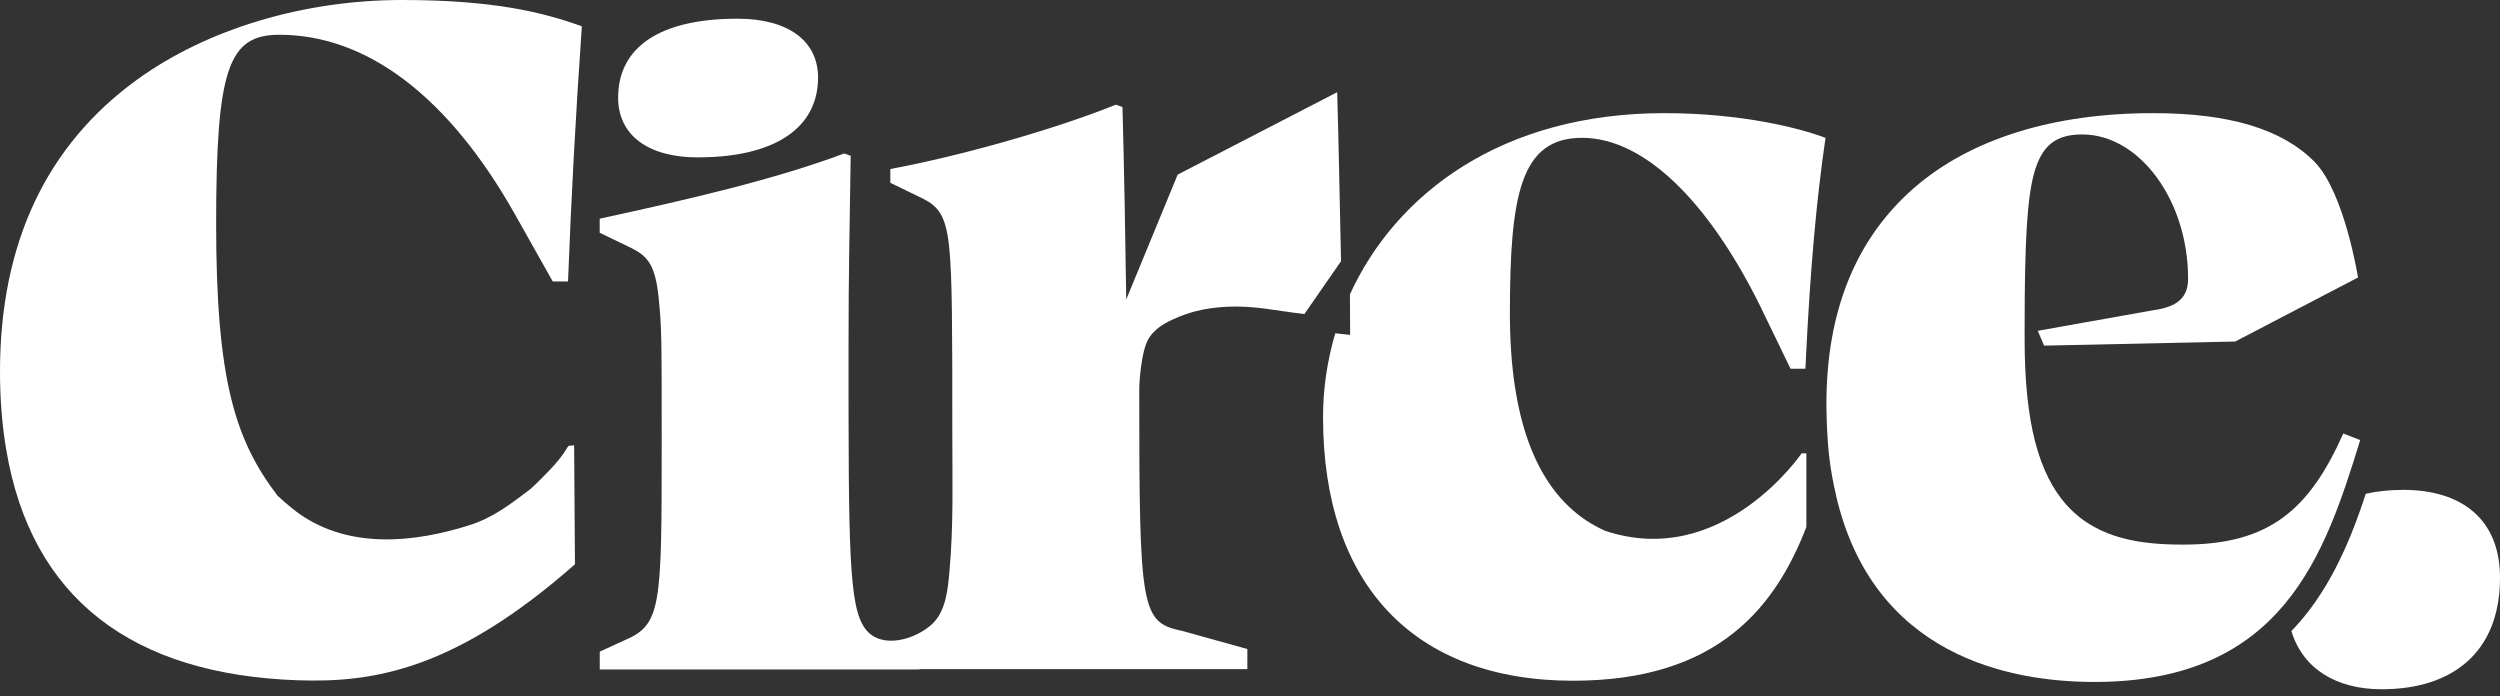
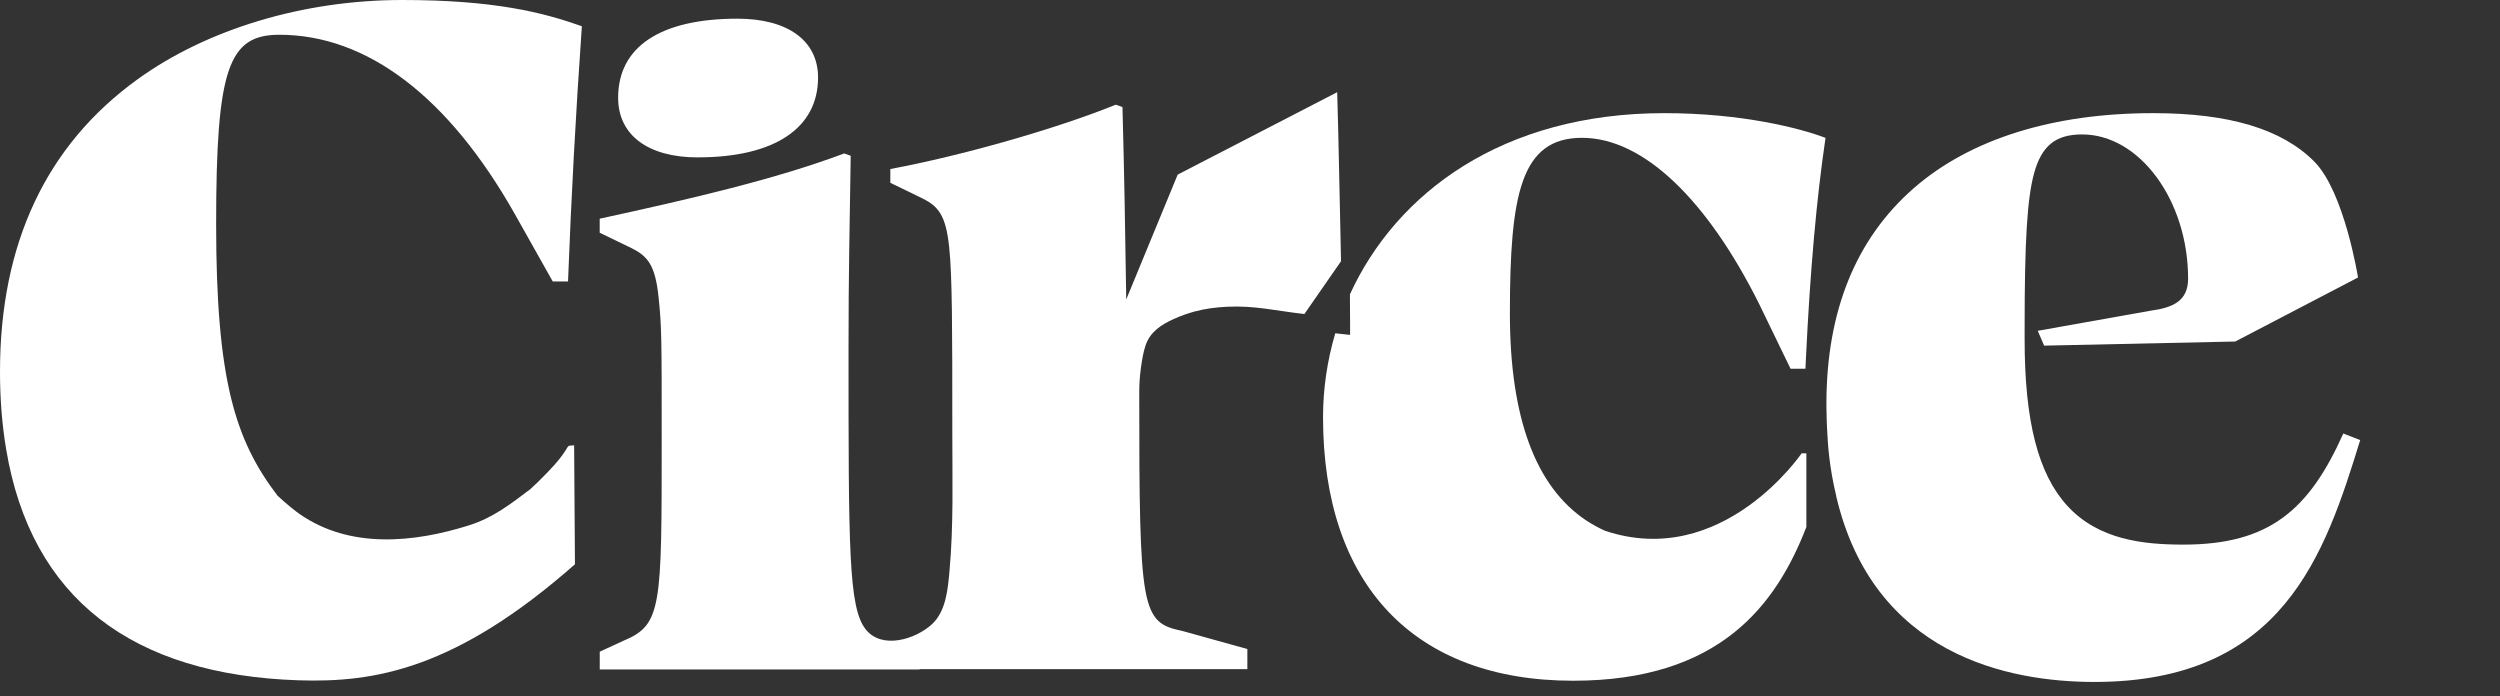
<svg xmlns="http://www.w3.org/2000/svg" width="158" height="44" viewBox="0 0 158 44" fill="none">
  <rect x="0" y="0" width="158" height="44" fill="#333333" stroke="none" />
-   <path d="M151.877 30.961C151.03 30.961 150.241 31.043 149.515 31.208C148.43 34.564 147.027 37.605 144.816 39.882C145.54 42.274 147.663 43.561 150.523 43.561C155.008 43.561 158 41.211 158 36.512C158 32.811 155.578 30.959 151.877 30.959V30.961Z" fill="white" />
  <path d="M44.11 9.945C48.934 9.945 51.701 8.107 51.701 4.901C51.701 2.572 49.797 1.181 46.605 1.181C41.742 1.181 39.066 2.953 39.066 6.175C39.066 8.537 40.951 9.948 44.112 9.948L44.11 9.945Z" fill="white" />
  <path d="M114.162 28.649H113.863C113.863 28.649 108.852 36.03 101.43 33.543C101.022 33.356 100.633 33.145 100.263 32.902C97.049 30.77 95.425 26.395 95.425 19.819C95.425 12.291 96.107 8.71 99.986 8.71C103.866 8.71 107.893 12.633 111.178 19.208L113.162 23.304H114.104C114.115 23.088 114.123 22.874 114.134 22.66C114.405 17.049 114.803 12.578 115.373 8.715C113.759 8.096 110.06 7.151 105.184 7.151C94.953 7.151 88.247 12.2 85.315 18.603C85.323 19.261 85.326 19.904 85.326 20.526V21.165L84.389 21.063C83.877 22.792 83.616 24.584 83.616 26.367C83.616 36.954 89.375 43.022 99.419 43.022C108.663 43.022 112.241 38.266 114.162 33.307V28.647V28.649Z" fill="white" />
  <path d="M72 24.797C72 24.282 72.036 23.77 72.104 23.26C72.173 22.772 72.249 22.263 72.411 21.797C72.693 20.986 73.375 20.529 74.121 20.189C74.159 20.172 74.197 20.153 74.238 20.137C74.647 19.953 75.069 19.805 75.499 19.687C76.173 19.504 76.879 19.419 77.553 19.386C79.312 19.301 80.641 19.646 82.438 19.846L84.753 16.509C84.647 11.912 84.614 9.293 84.51 5.827L74.43 11.035L71.178 18.926C71.121 14.95 71.052 10.882 70.94 6.767L70.518 6.616C66.756 8.139 60.775 9.844 56.269 10.682V11.553L58.301 12.54C59.296 13.038 59.775 13.597 59.986 15.6C60.186 17.49 60.186 20.764 60.186 27.293C60.186 30.219 60.271 33.178 60.008 36.093C59.907 37.213 59.789 38.627 58.907 39.444C57.885 40.392 55.729 41.085 54.701 39.761C53.627 38.378 53.627 34.676 53.627 22.027C53.627 17.107 53.696 14.69 53.764 9.846L53.353 9.698C48.975 11.342 43.556 12.591 37.901 13.822V14.709L39.929 15.69C40.929 16.192 41.408 16.75 41.619 18.753C41.819 20.644 41.819 21.337 41.819 27.863C41.819 38.394 41.819 39.496 39.4 40.496L37.904 41.186V42.309H58.115V42.29H78.833V41.019L74.737 39.879C72.126 39.34 72 38.635 72 24.791V24.797Z" fill="white" />
  <path d="M35.997 28.164C35.899 28.164 35.781 28.405 35.74 28.471C35.34 29.101 34.803 29.652 34.279 30.181C34.033 30.433 33.778 30.677 33.515 30.915C32.269 31.855 31.173 32.715 29.663 33.194C26.156 34.304 22.118 34.701 18.94 32.49C18.718 32.337 18.126 31.877 17.543 31.331C14.86 27.816 13.66 24.016 13.66 14.162C13.66 4.307 14.444 2.197 17.652 2.197C23.203 2.197 28.348 6.115 32.534 13.523L34.934 17.789H35.899C36.11 12.282 36.384 7.266 36.773 1.663C34.34 0.784 31.211 0 25.414 0C19.203 0 13.11 1.825 8.699 5.008C2.926 9.173 0 15.389 0 23.49C0 25.23 0.132 26.855 0.386 28.375C1.962 37.847 8.386 42.647 18.863 42.995C23.671 43.153 28.789 42.304 36.337 35.663L36.285 28.145L35.997 28.167V28.164Z" fill="white" />
  <path d="M148.099 27.392C145.945 32.217 143.427 34.419 138 34.419C135.479 34.419 132.633 34.129 130.652 31.965C128.814 29.956 127.956 26.617 127.956 21.458V20.649C127.956 15.203 128.118 12.581 128.545 10.986C129.022 9.217 129.904 8.496 131.592 8.496C135.222 8.496 138.288 12.671 138.288 17.614C138.288 19.008 137.34 19.444 135.951 19.63L128.786 20.907L129.189 21.844L141.266 21.584L149.027 17.537C149.027 17.537 148.167 12.134 146.268 10.217C144.222 8.154 140.888 7.151 136.074 7.151C129.74 7.151 124.512 8.789 120.956 11.888C117.29 15.085 115.43 19.669 115.43 25.518C115.43 25.518 115.425 25.852 115.449 26.556C115.449 26.639 115.455 26.721 115.457 26.8C115.463 26.929 115.468 27.066 115.477 27.211C115.523 28.156 115.614 29.521 116.047 31.332C116.047 31.332 116.047 31.337 116.044 31.34C118.394 41.422 126.953 43.099 132.37 43.099C144.279 43.099 146.934 35.05 149.164 27.814L148.093 27.395L148.099 27.392Z" fill="white" />
</svg>